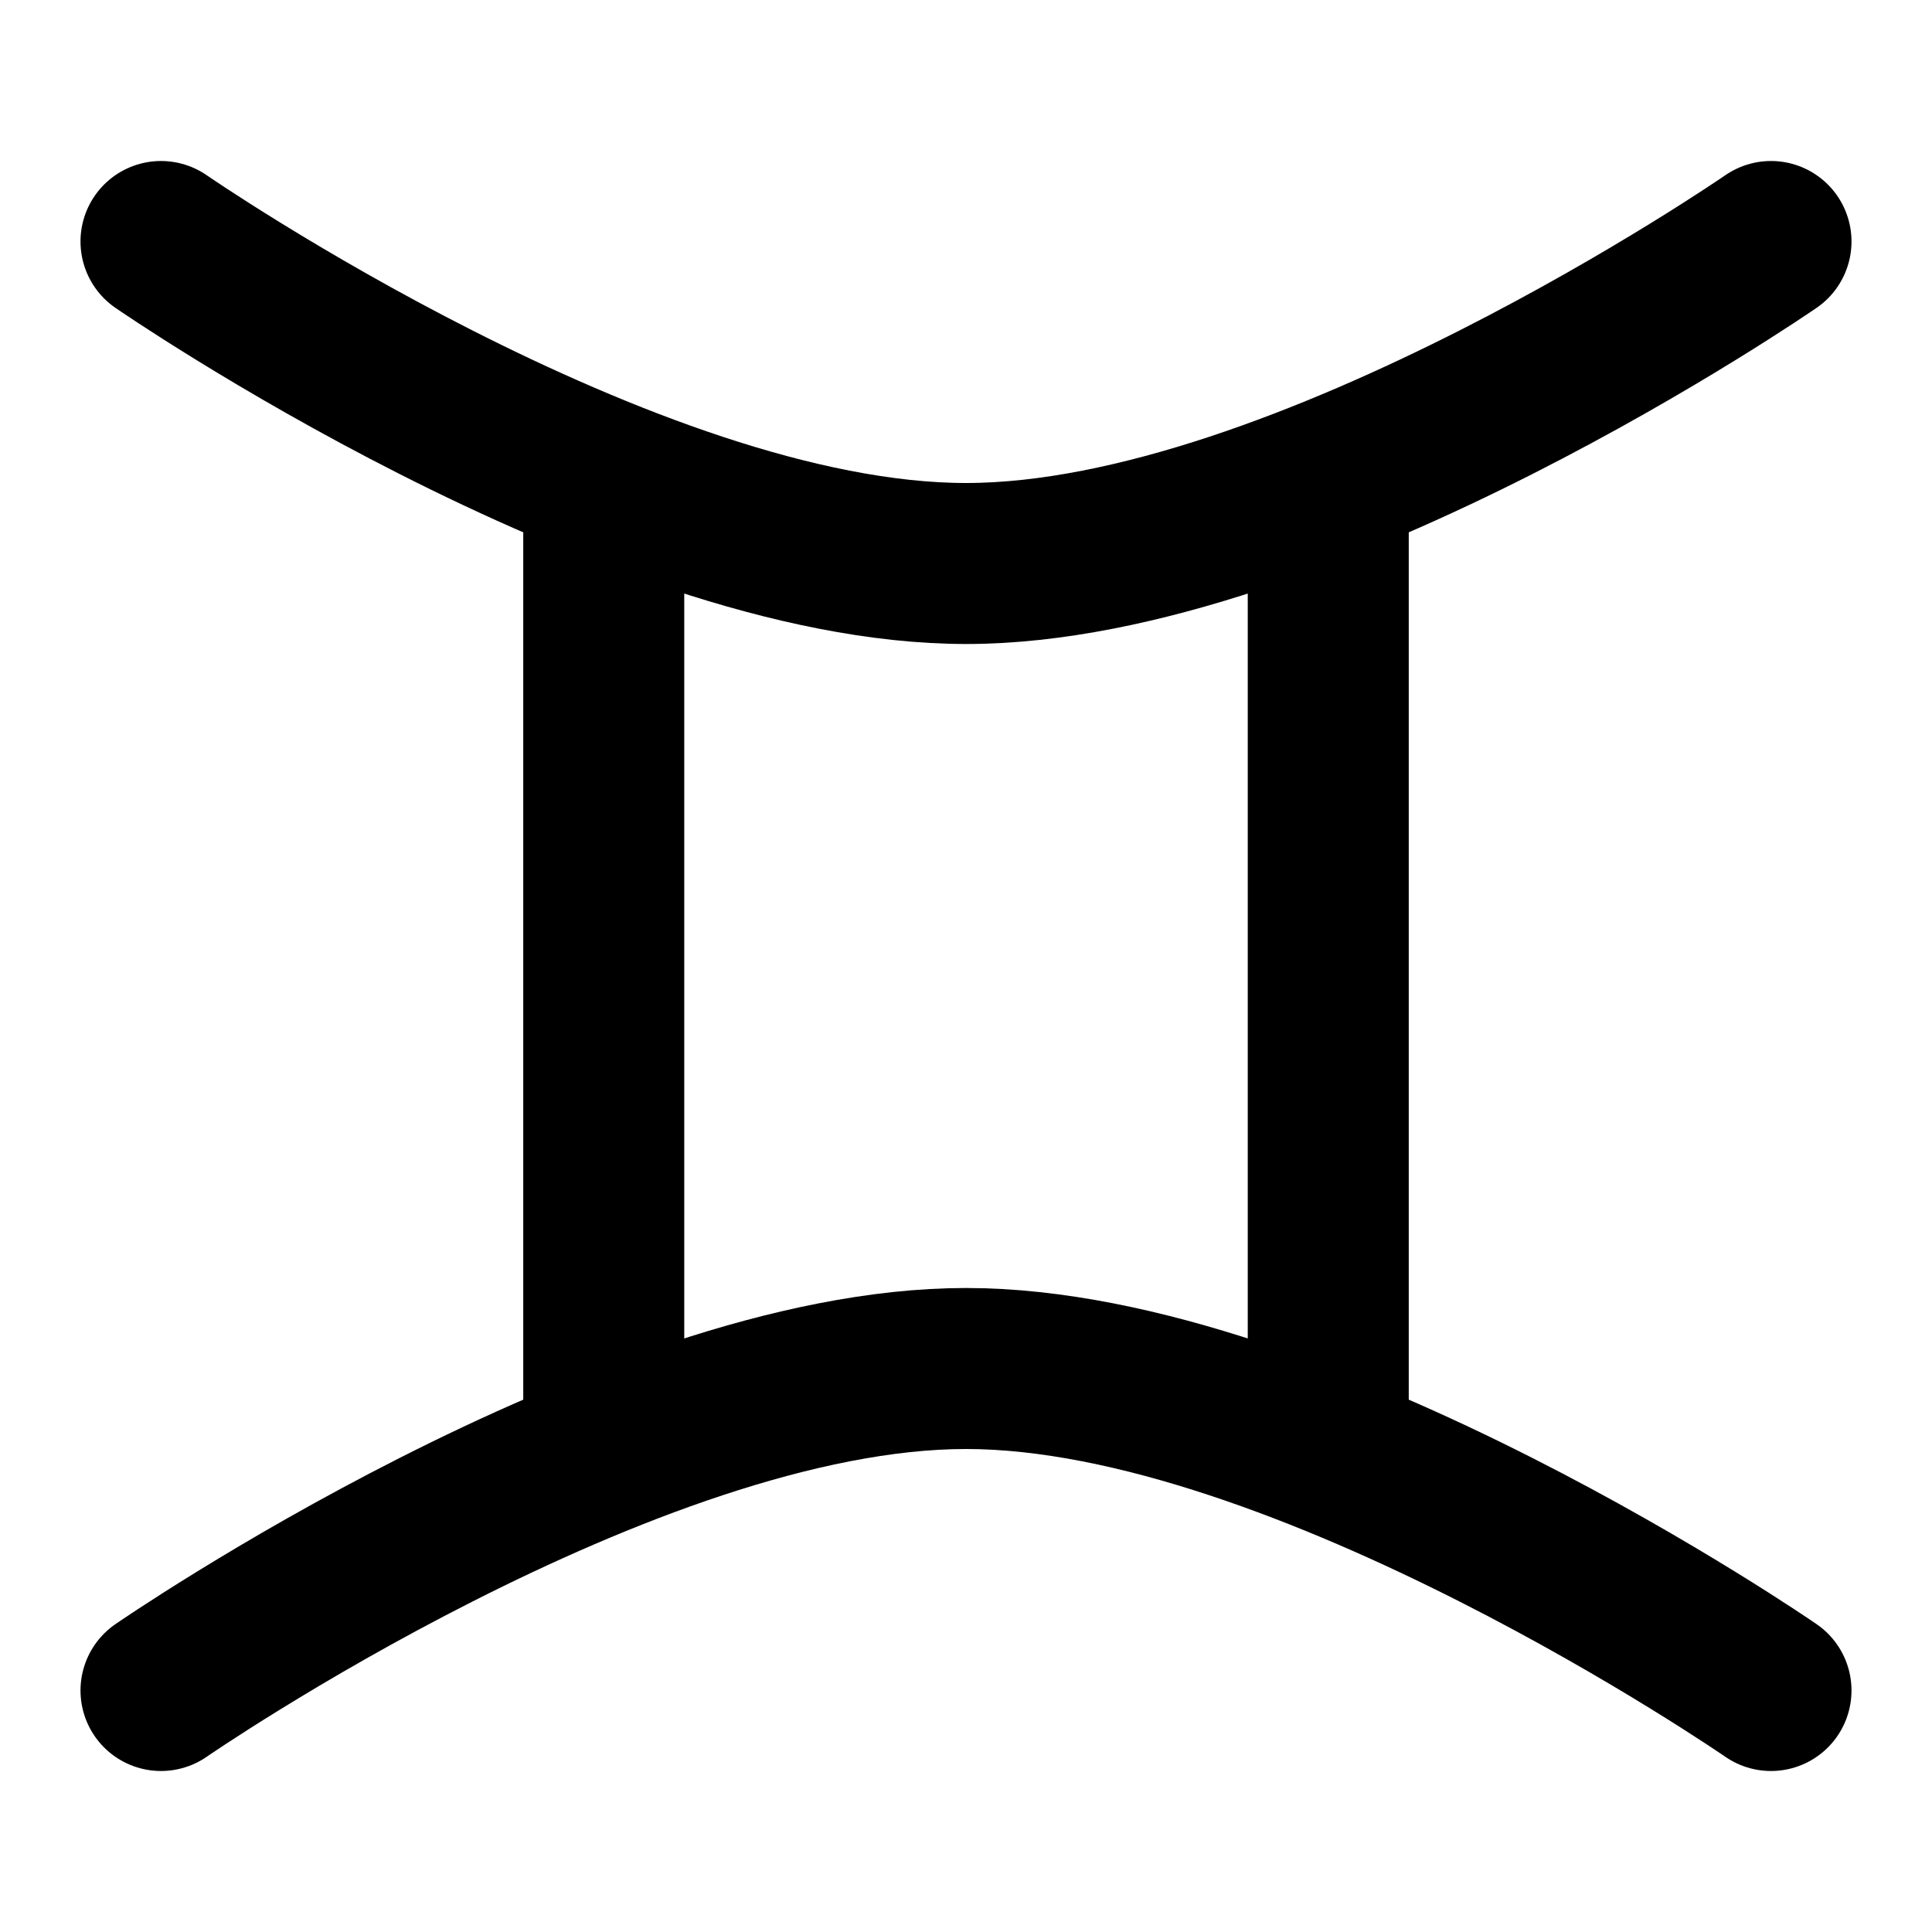
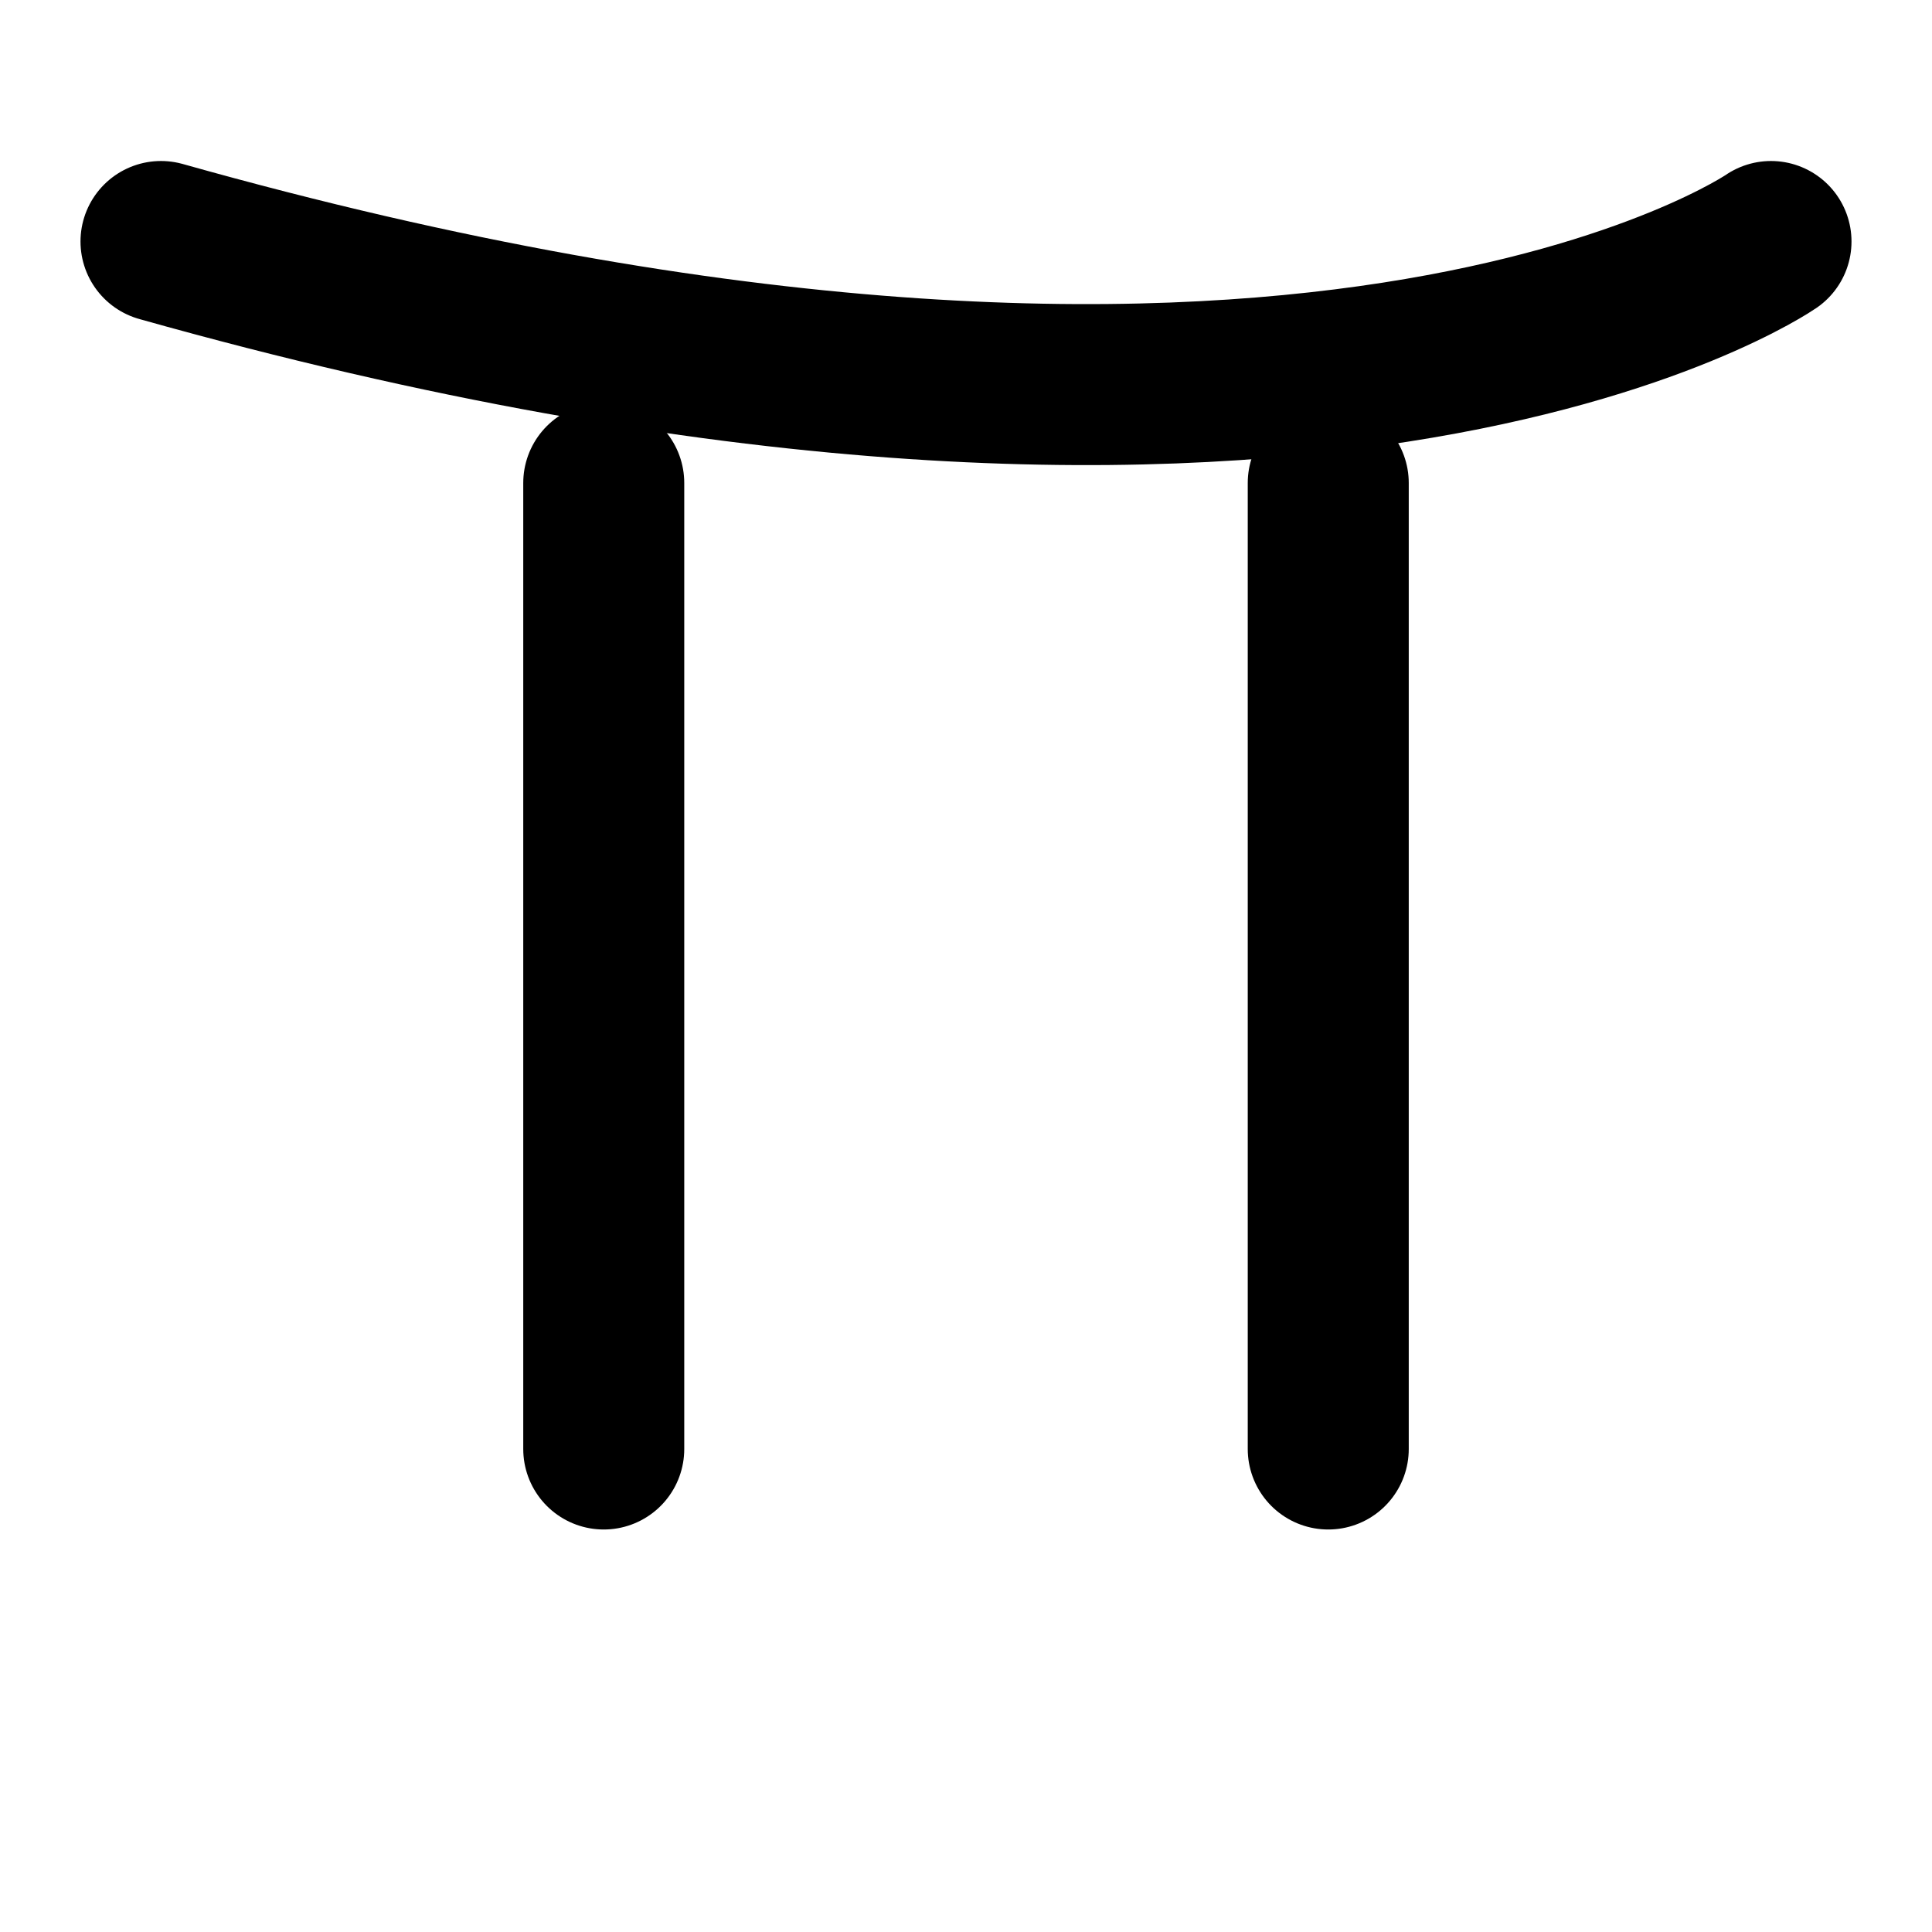
<svg xmlns="http://www.w3.org/2000/svg" width="48" height="48" viewBox="0 0 48 48" fill="none">
-   <path d="M4 6C4 6 15.588 14 24 14C32.412 14 44 6 44 6" stroke="black" stroke-width="4" stroke-linecap="round" stroke-linejoin="round" />
-   <path d="M4 42C4 42 15.588 34 24 34C32.412 34 44 42 44 42" stroke="black" stroke-width="4" stroke-linecap="round" stroke-linejoin="round" />
+   <path d="M4 6C32.412 14 44 6 44 6" stroke="black" stroke-width="4" stroke-linecap="round" stroke-linejoin="round" />
  <path d="M15 12V36" stroke="black" stroke-width="4" stroke-linecap="round" stroke-linejoin="round" />
  <path d="M33 12V36" stroke="black" stroke-width="4" stroke-linecap="round" stroke-linejoin="round" />
</svg>